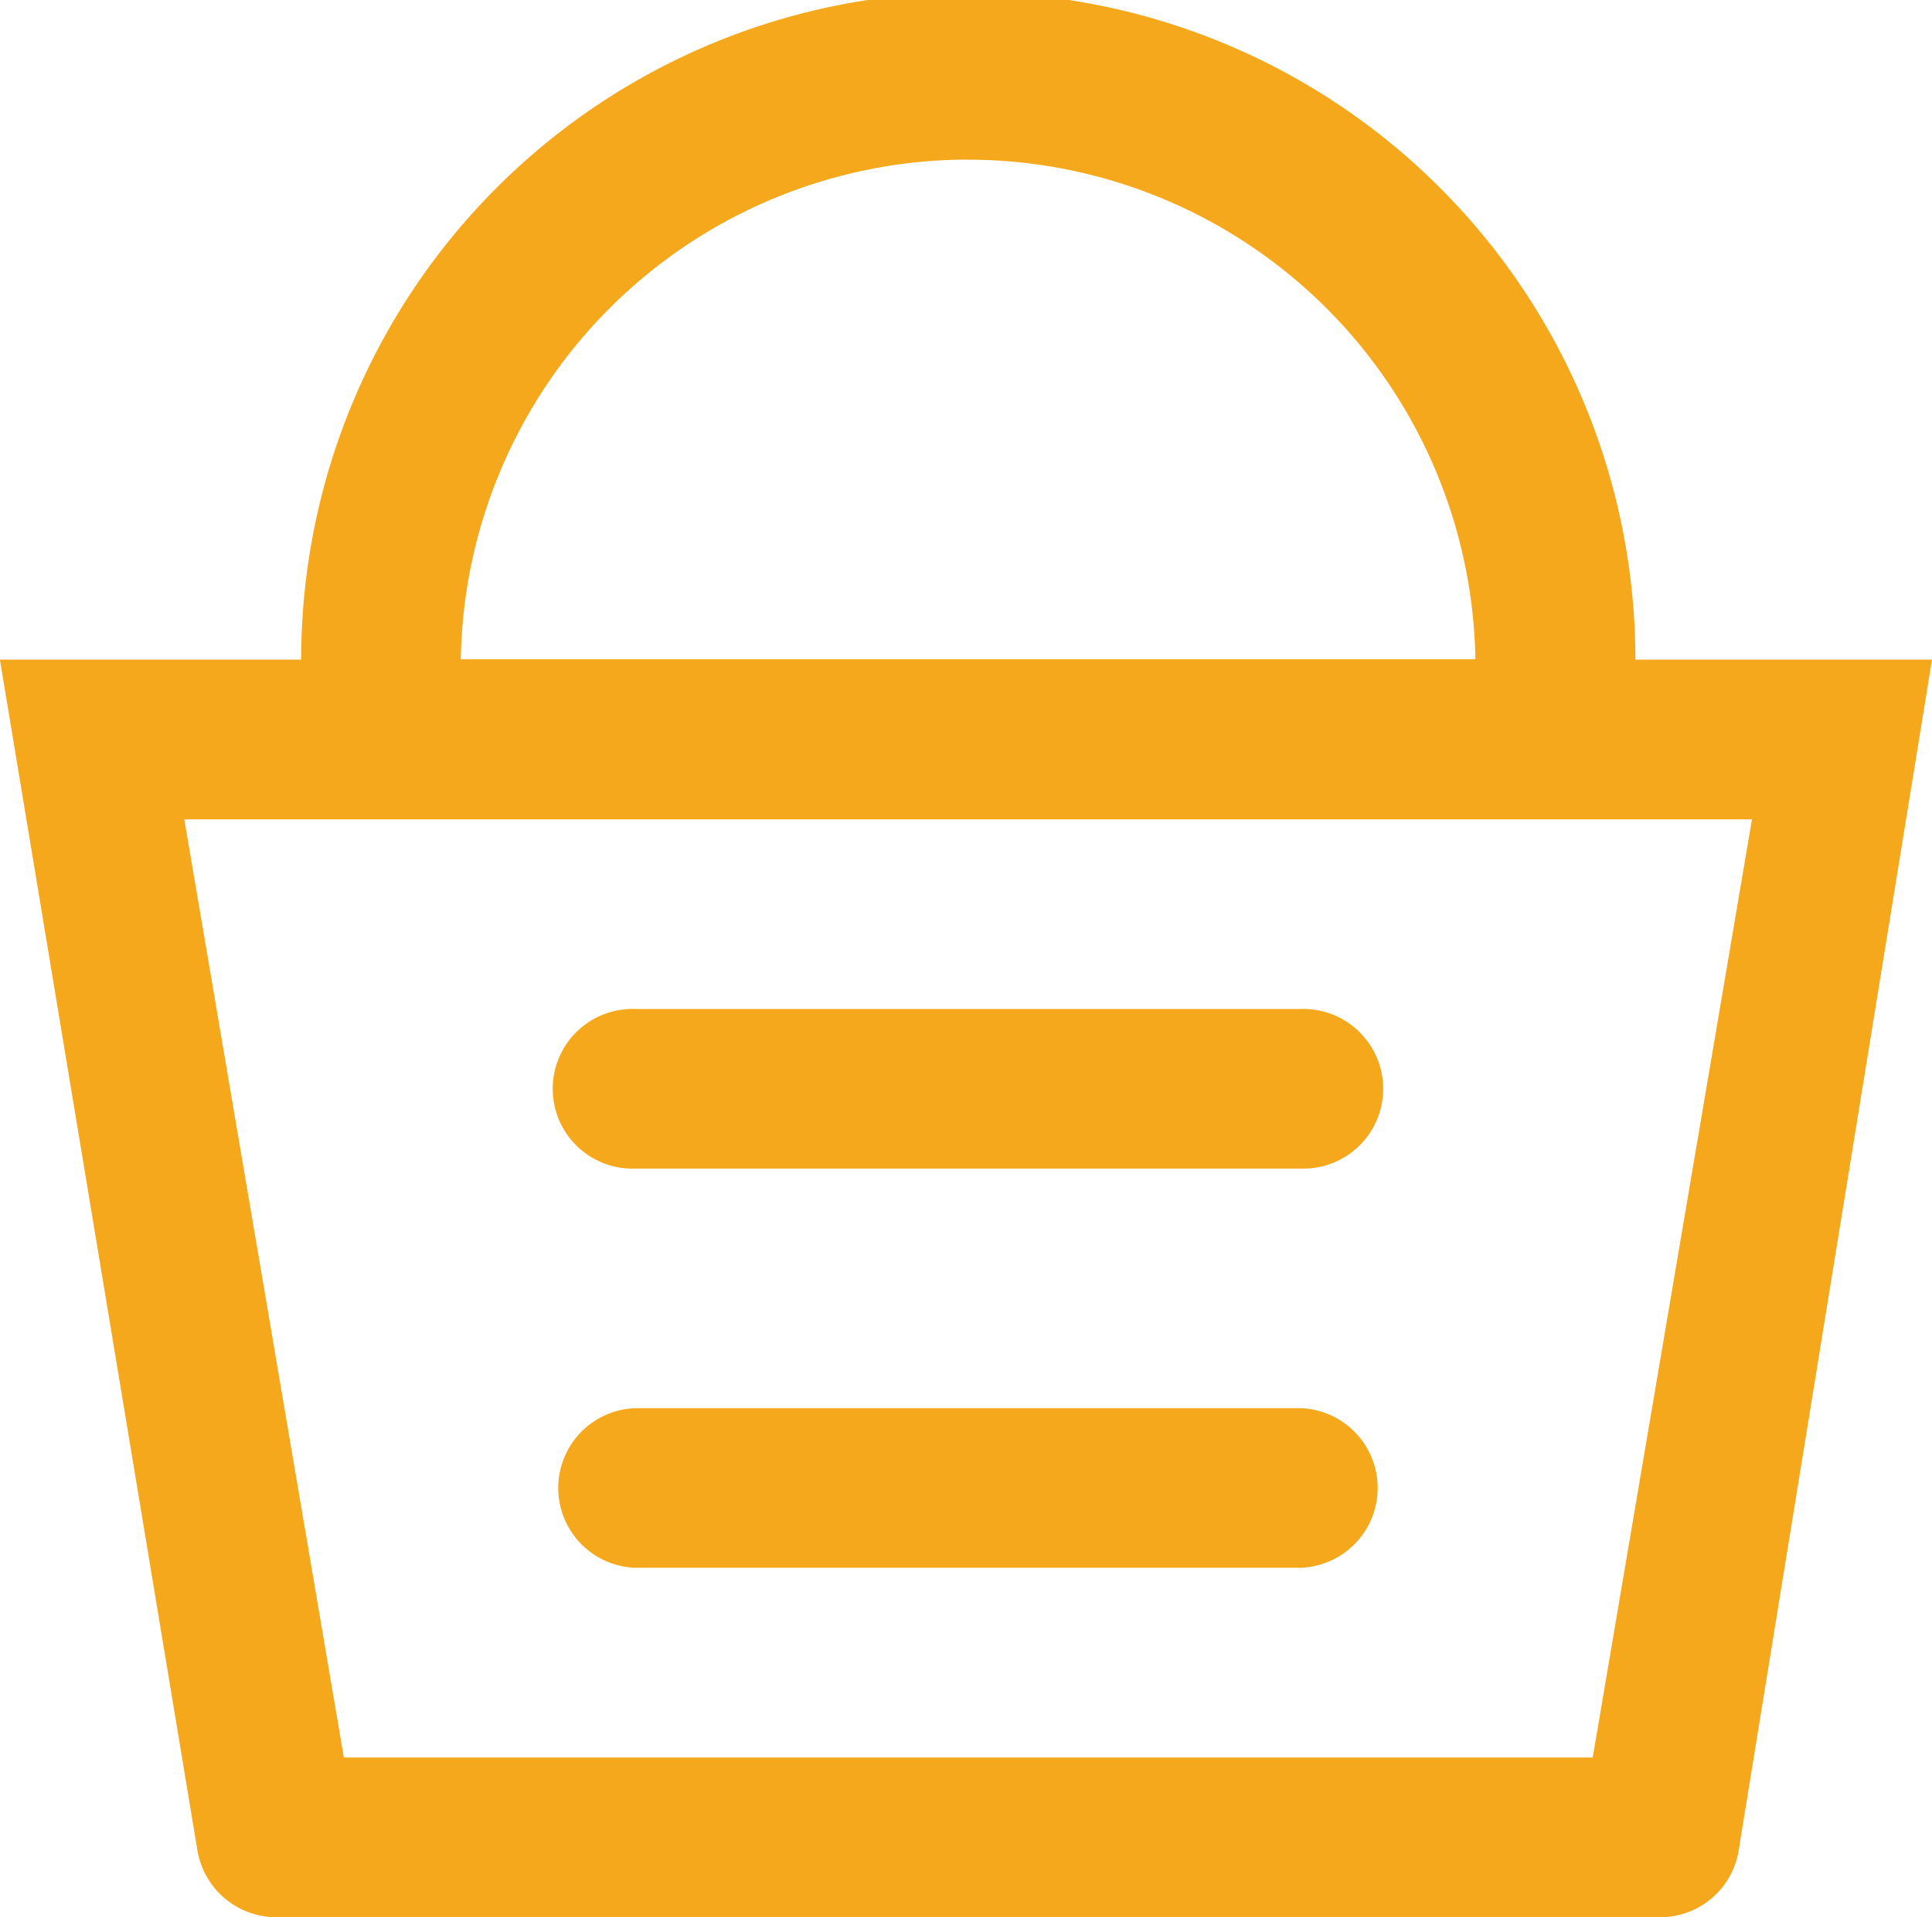
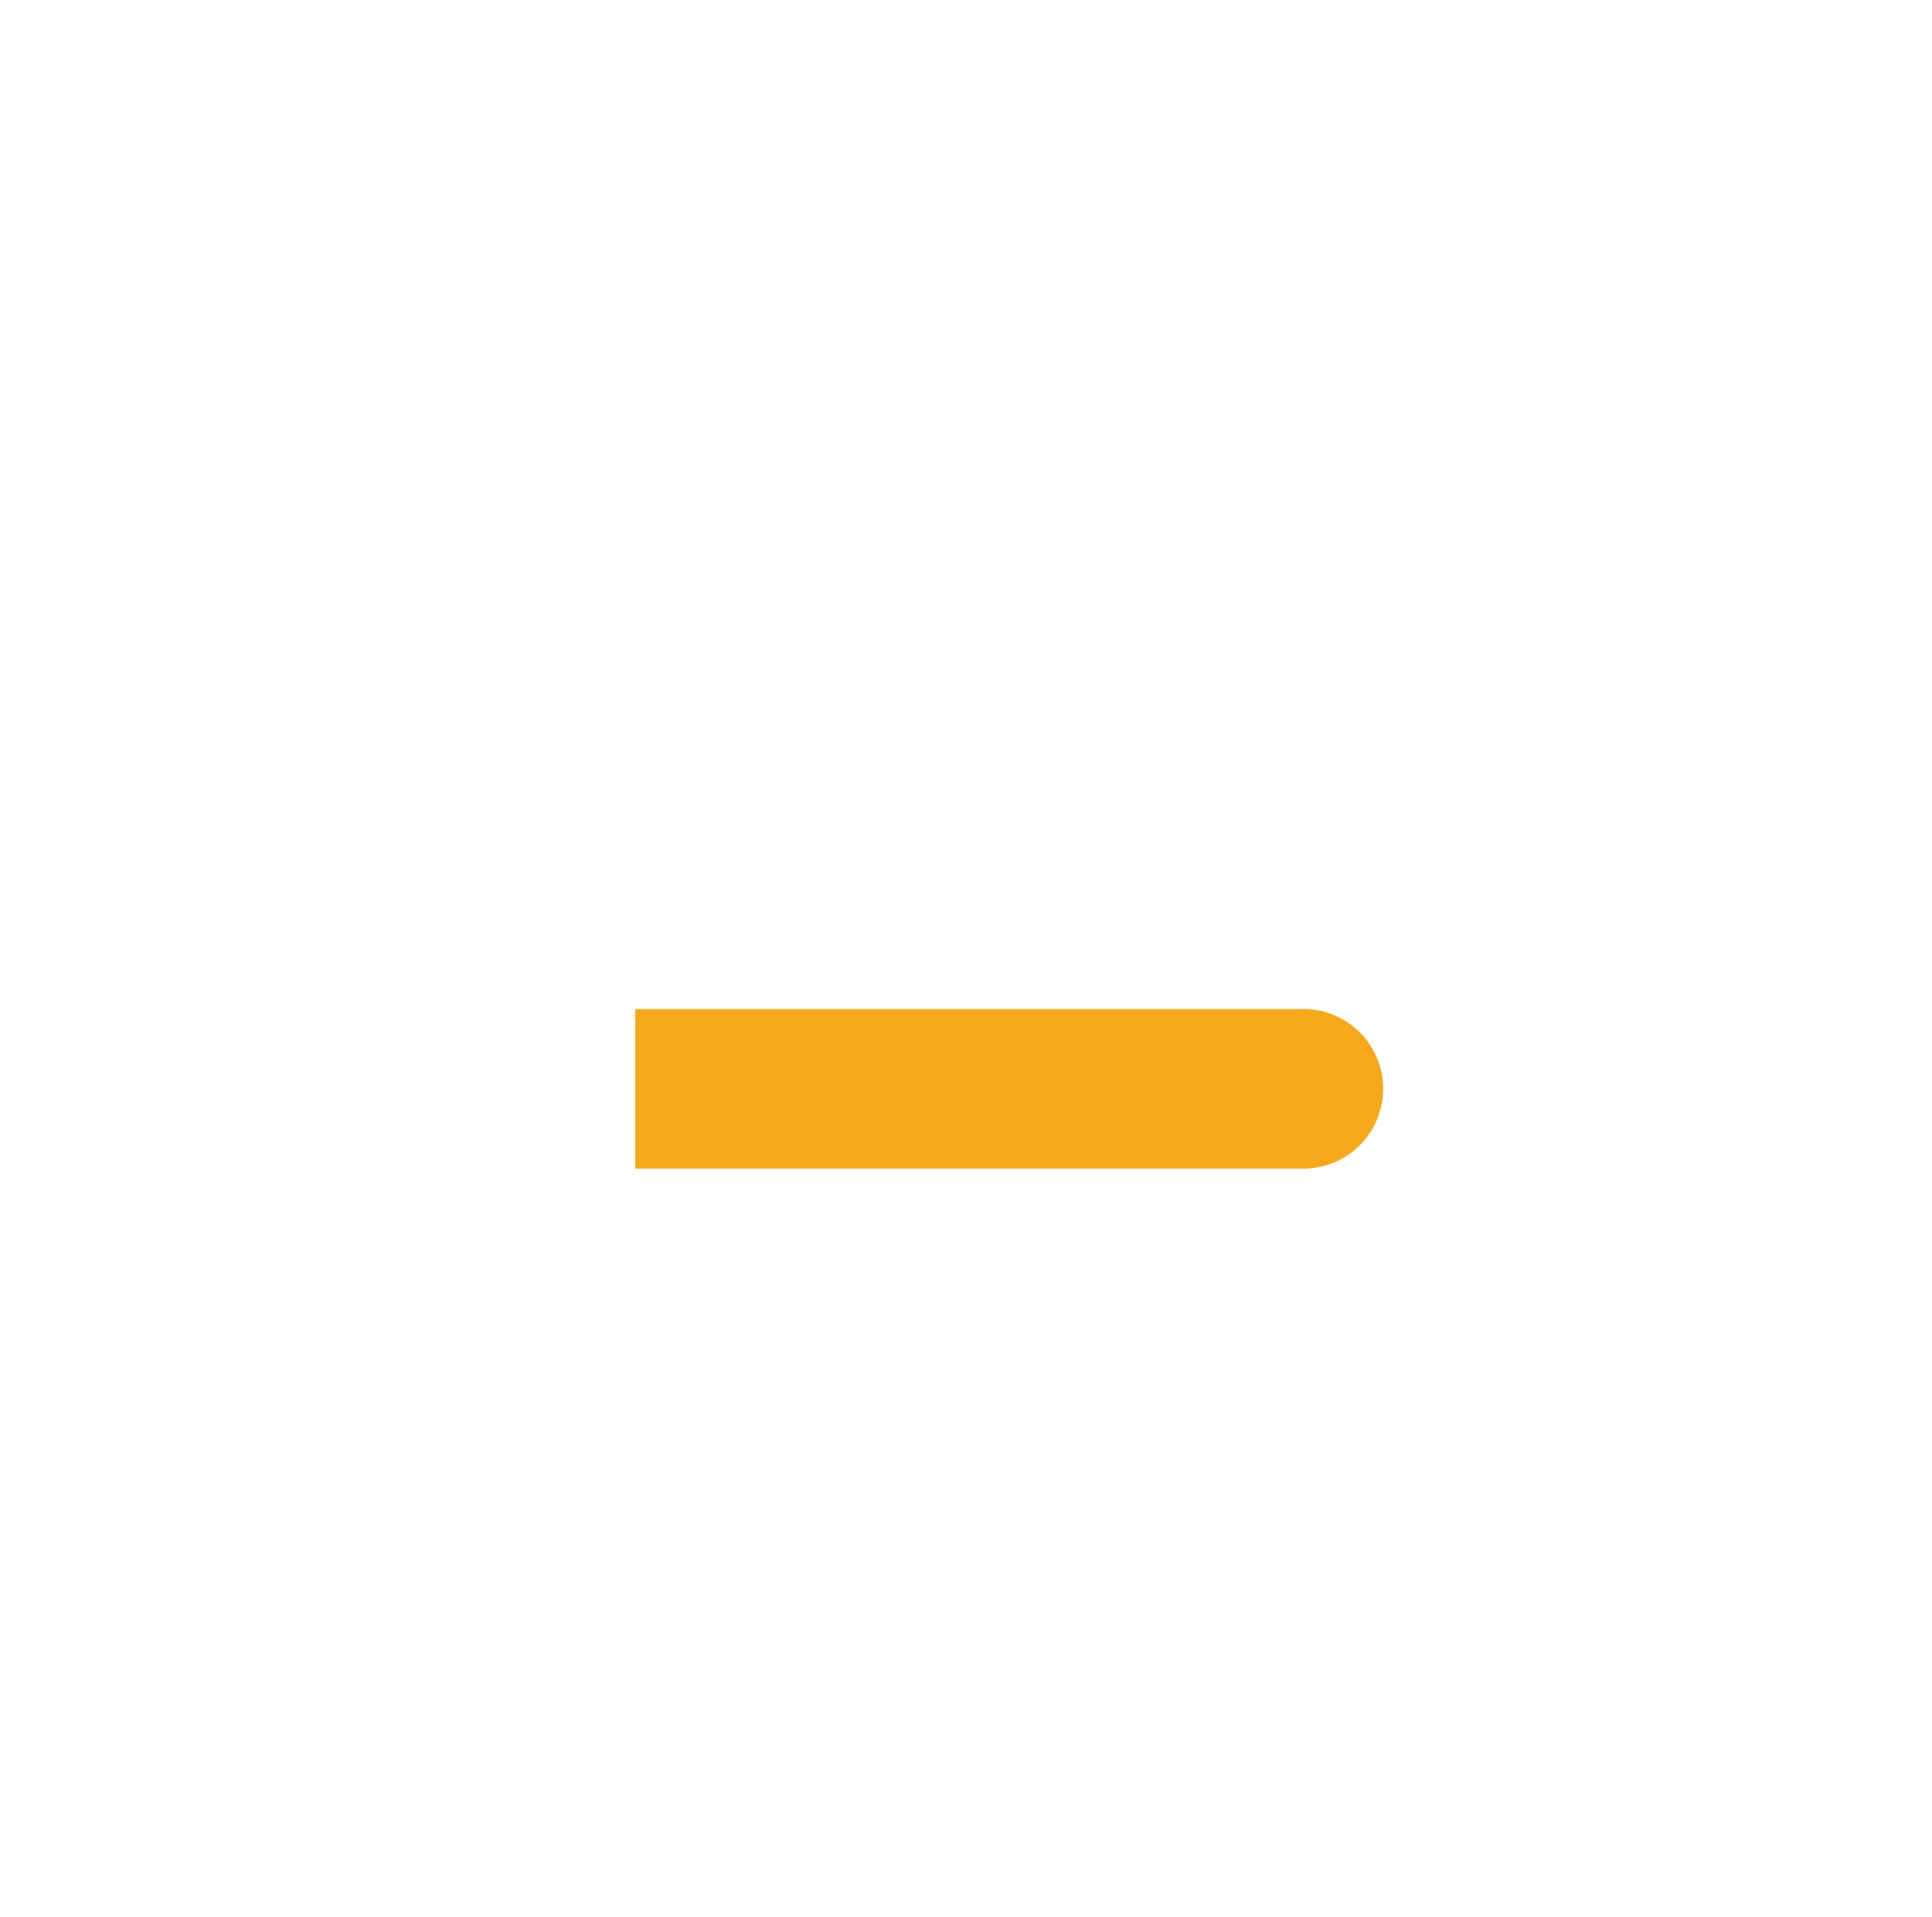
<svg xmlns="http://www.w3.org/2000/svg" data-name="Group 2407" width="20.284" height="20.122">
-   <path data-name="Path 154" d="M17.17 6.924a7.004 7.004 0 00-14.008 0H-.001l2.074 12.5a.841.841 0 00.825.7h14.531a.834.834 0 00.825-.7l2.03-12.5zm-7.006-5.248A5.332 5.332 0 0115.49 6.92H4.838a5.332 5.332 0 015.326-5.245zm6.558 16.771H3.61L1.935 8.6h16.459z" fill="#f5a81b" />
-   <path data-name="Path 155" d="M6.67 12.266h6.985a.838.838 0 100-1.675H6.67a.838.838 0 100 1.675z" fill="#f5a81b" />
-   <path data-name="Path 156" d="M6.67 16.456h6.985a.838.838 0 000-1.675H6.67a.838.838 0 000 1.675z" fill="#f5a81b" />
+   <path data-name="Path 155" d="M6.67 12.266h6.985a.838.838 0 100-1.675H6.67z" fill="#f5a81b" />
</svg>